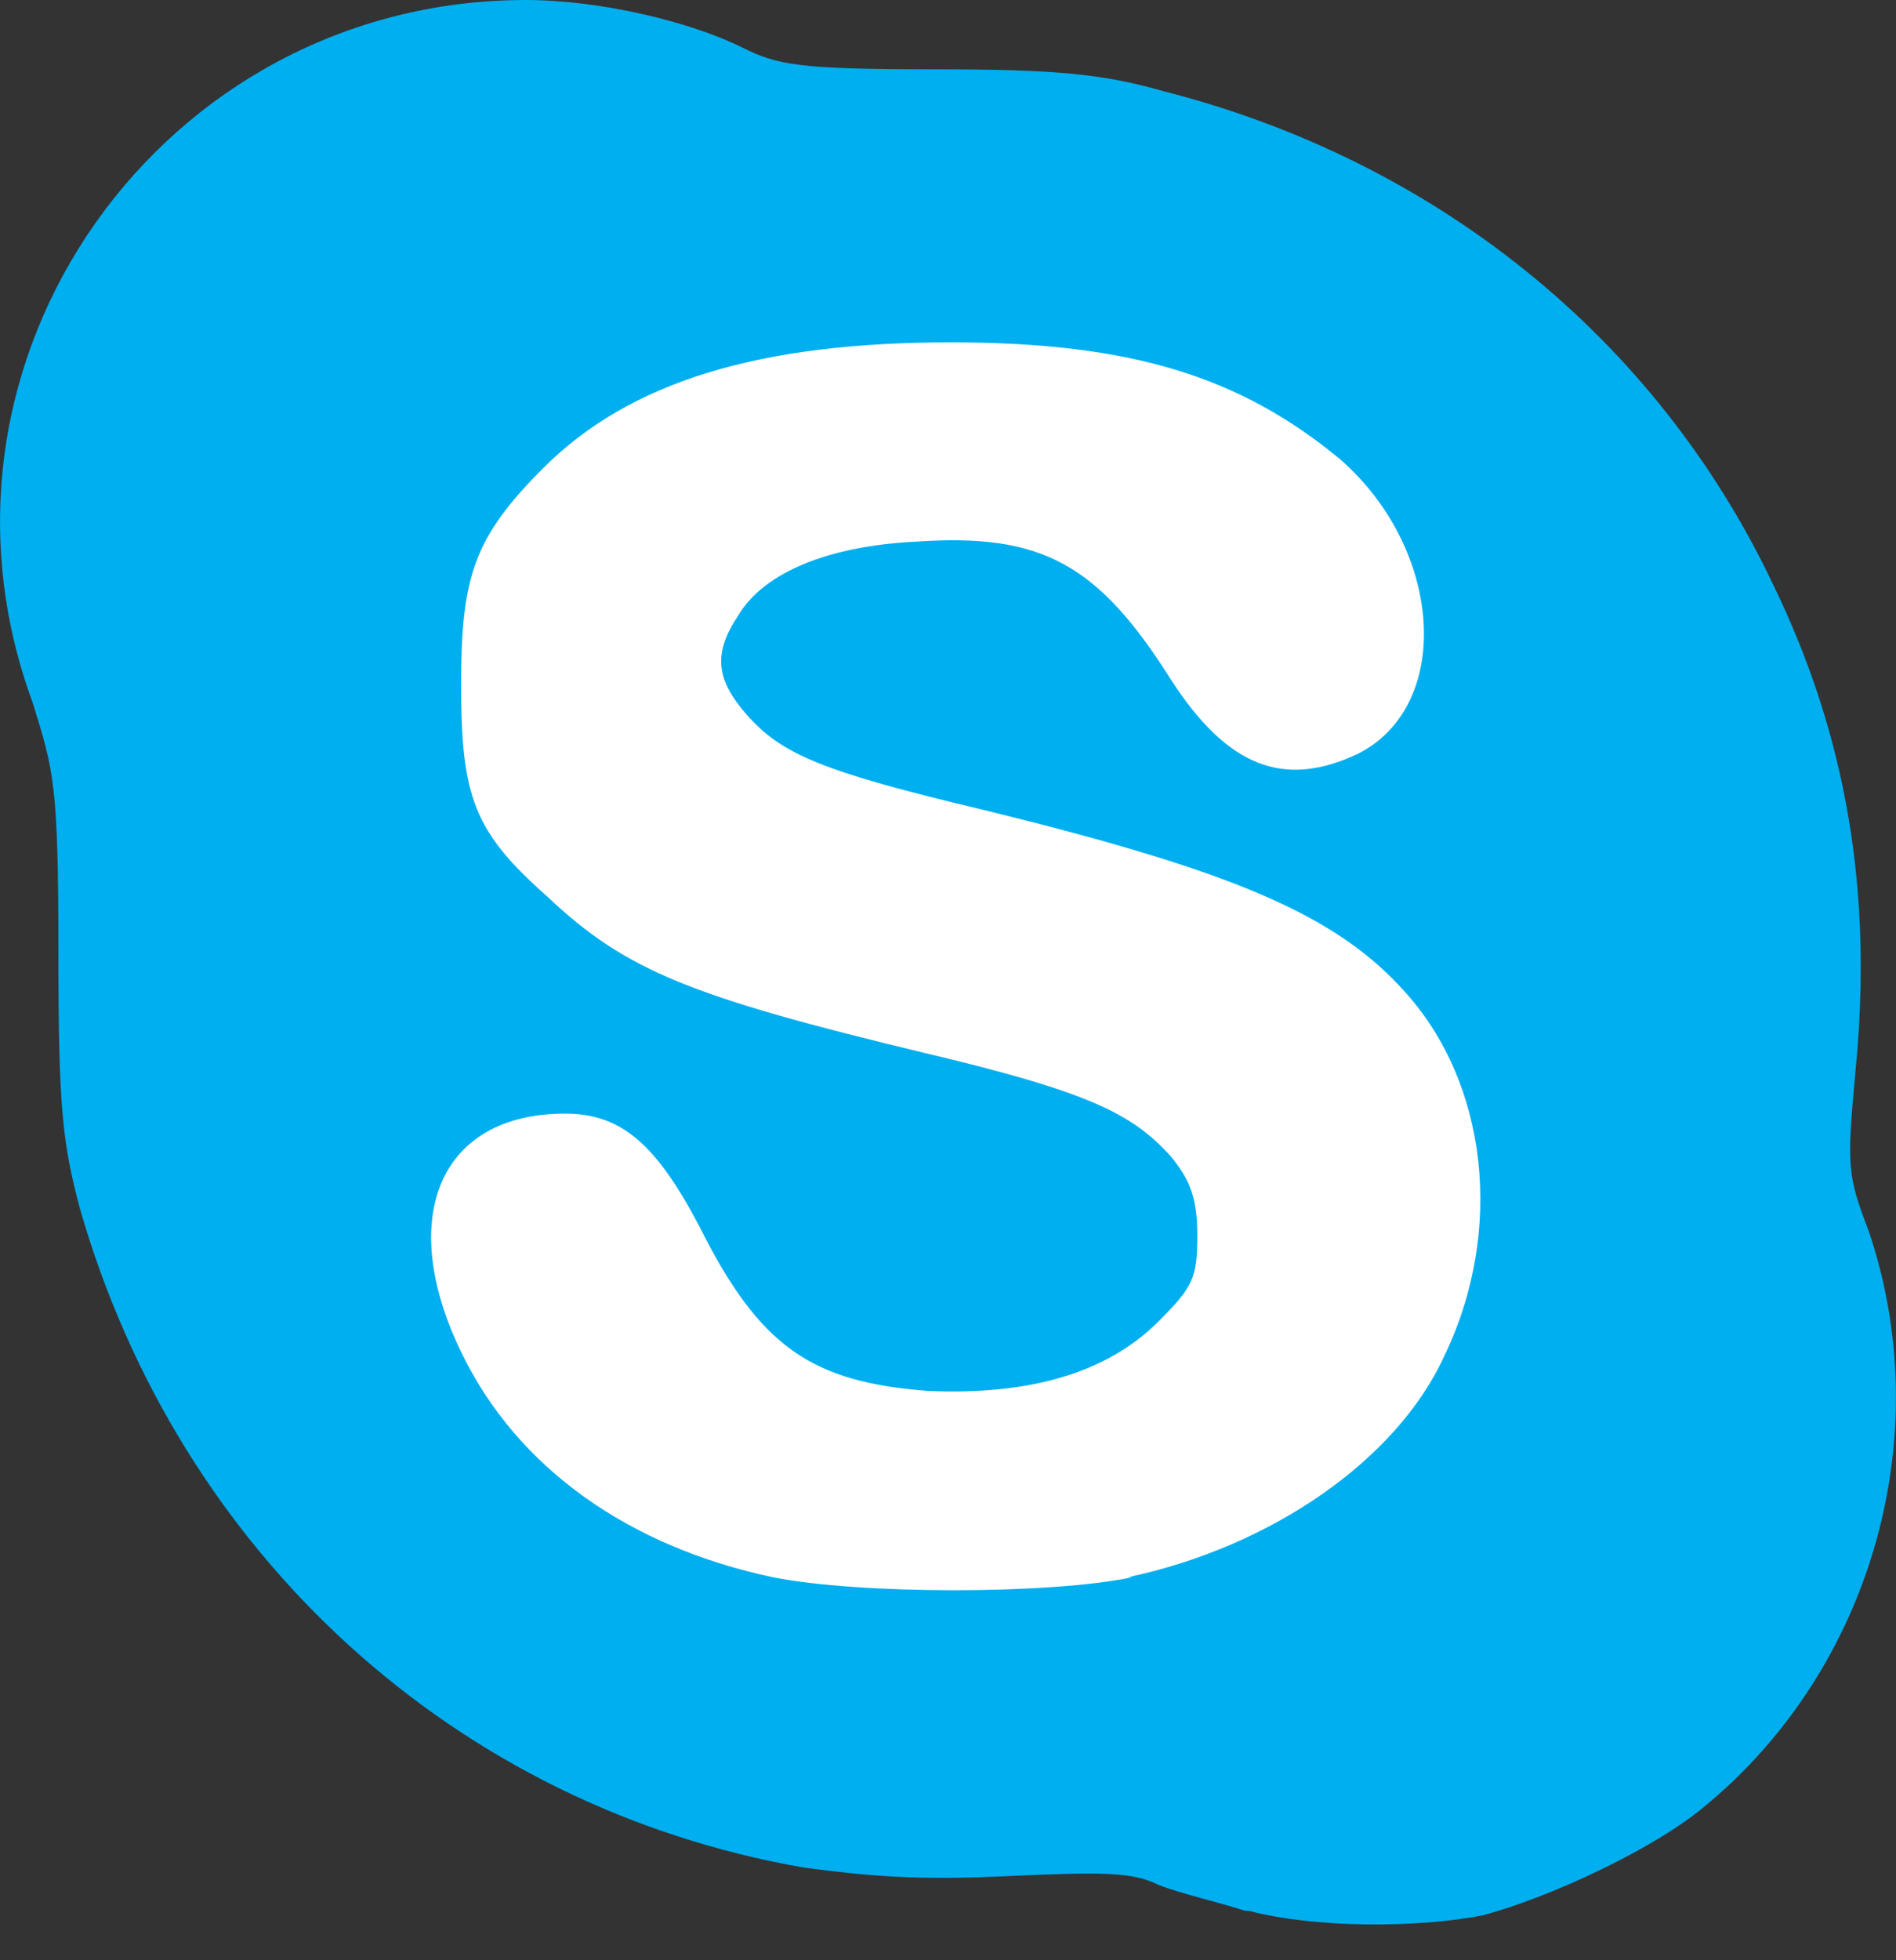
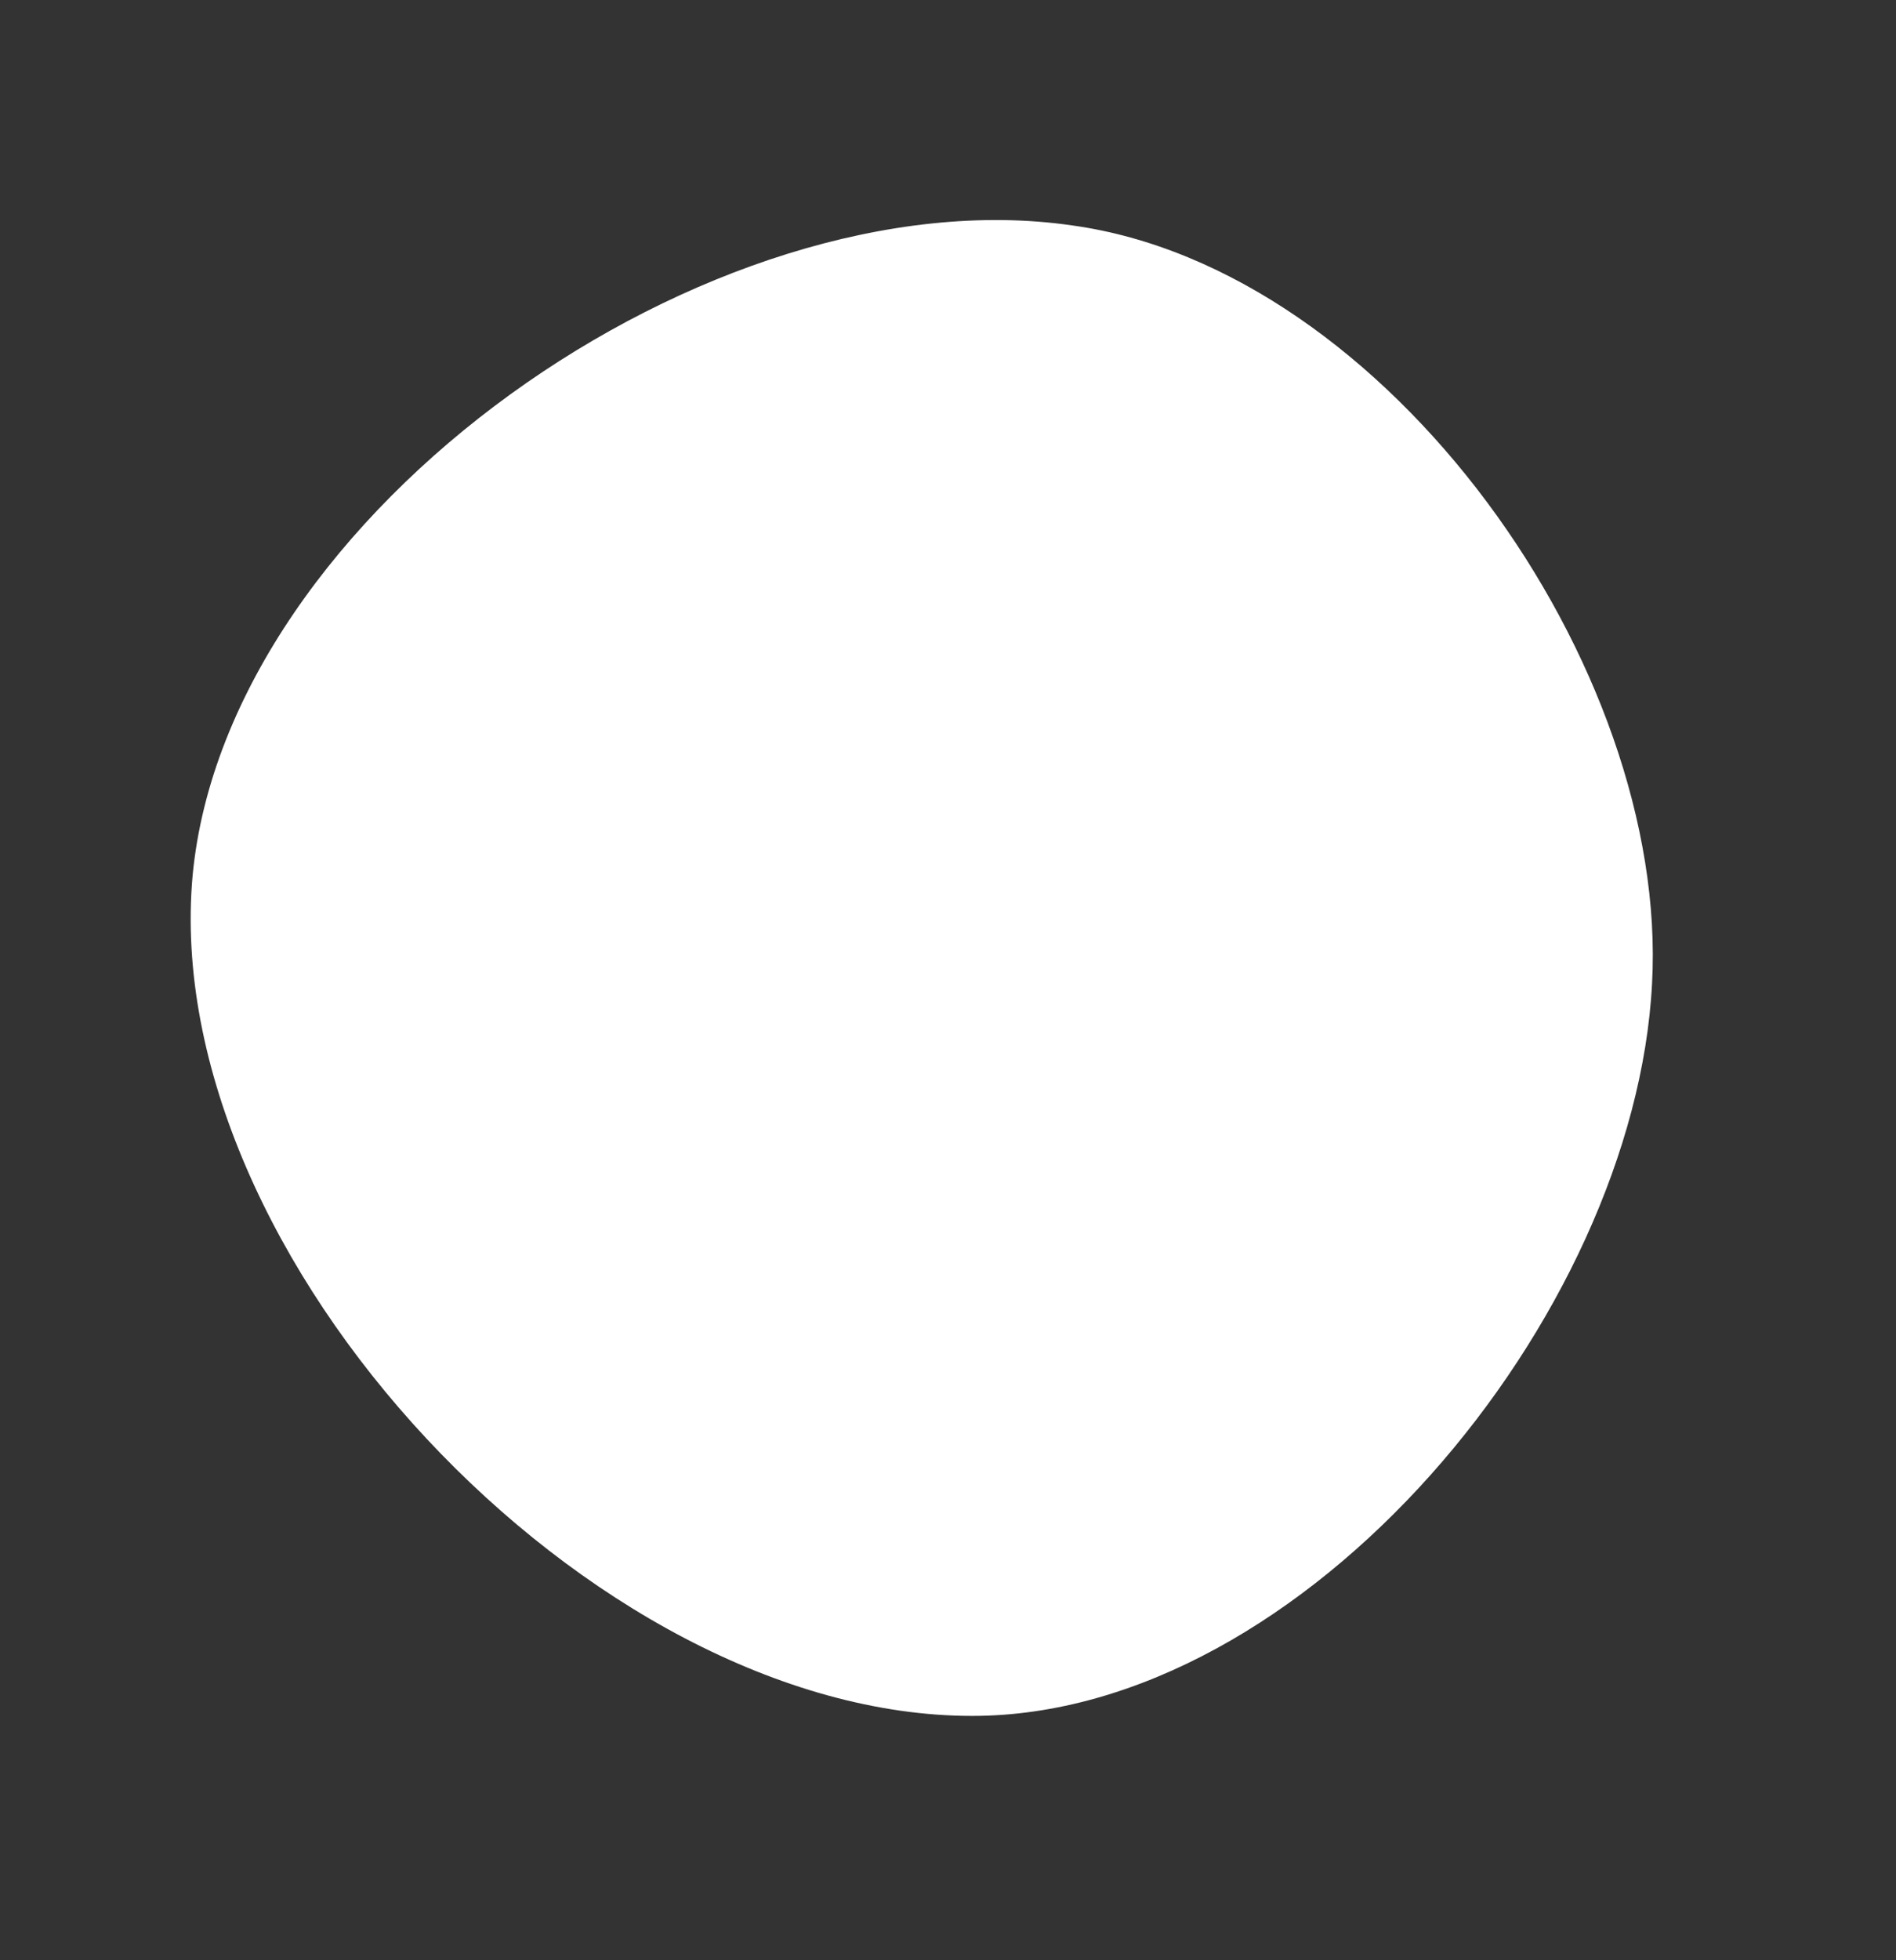
<svg xmlns="http://www.w3.org/2000/svg" width="30" height="31" viewBox="0 0 30 31" fill="none">
  <rect x="0" y="0" width="30" height="31" fill="#333333" stroke="none" />
  <path d="M15.382 27.136C9.352 27.136 2.5 19.872 3.048 13.842C3.596 8.086 11.271 2.741 16.958 3.564C21.96 4.248 26.415 10.553 26.14 15.555C25.867 20.831 20.658 27.136 15.382 27.136Z" fill="white" />
-   <path d="M19.7 30.218C19.288 30.082 18.671 29.945 18.329 29.807C17.917 29.602 17.438 29.602 15.931 29.67C14.492 29.738 13.737 29.67 12.71 29.533C7.228 28.575 2.842 24.6 1.266 19.118C0.992 18.09 0.924 17.542 0.924 15.075C0.924 12.402 0.855 12.197 0.513 11.101C-1.474 5.687 2.568 0 8.324 0C9.489 0 10.928 0.343 11.75 0.754C12.299 1.028 12.641 1.096 14.765 1.096C16.684 1.096 17.438 1.165 18.397 1.439C22.714 2.536 26.208 5.345 28.059 9.251C29.223 11.649 29.635 14.116 29.36 16.925C29.223 18.433 29.223 18.57 29.566 19.461C30.662 22.682 29.634 26.381 26.962 28.575C26.139 29.26 24.495 30.014 23.467 30.288C22.439 30.493 20.795 30.493 19.766 30.219L19.7 30.218ZM17.849 24.942C20.111 24.463 22.097 23.092 22.851 21.448C23.81 19.461 23.536 17.131 22.235 15.692C21.138 14.458 19.493 13.773 15.587 12.814C12.983 12.197 12.366 11.923 11.818 11.306C11.338 10.758 11.27 10.347 11.682 9.731C12.093 9.045 13.121 8.634 14.491 8.566C16.478 8.429 17.369 8.908 18.534 10.758C19.424 12.129 20.315 12.472 21.481 11.923C22.988 11.17 22.851 8.703 21.206 7.264C19.63 5.962 17.917 5.414 15.039 5.414C12.024 5.414 9.968 6.03 8.597 7.401C7.501 8.497 7.296 9.114 7.296 10.827C7.296 12.608 7.501 13.156 8.666 14.184C9.899 15.349 10.927 15.761 14.627 16.651C17.231 17.268 17.917 17.61 18.533 18.296C18.808 18.639 18.945 18.913 18.945 19.529C18.945 20.215 18.876 20.352 18.328 20.9C17.506 21.722 16.272 22.064 14.696 21.997C12.846 21.859 12.024 21.311 11.065 19.392C10.379 18.091 9.831 17.611 8.94 17.611C6.953 17.611 6.268 19.256 7.296 21.38C8.187 23.23 9.968 24.464 12.229 24.943C13.6 25.217 16.615 25.217 17.917 24.943L17.849 24.942Z" fill="#00AFF0" />
</svg>